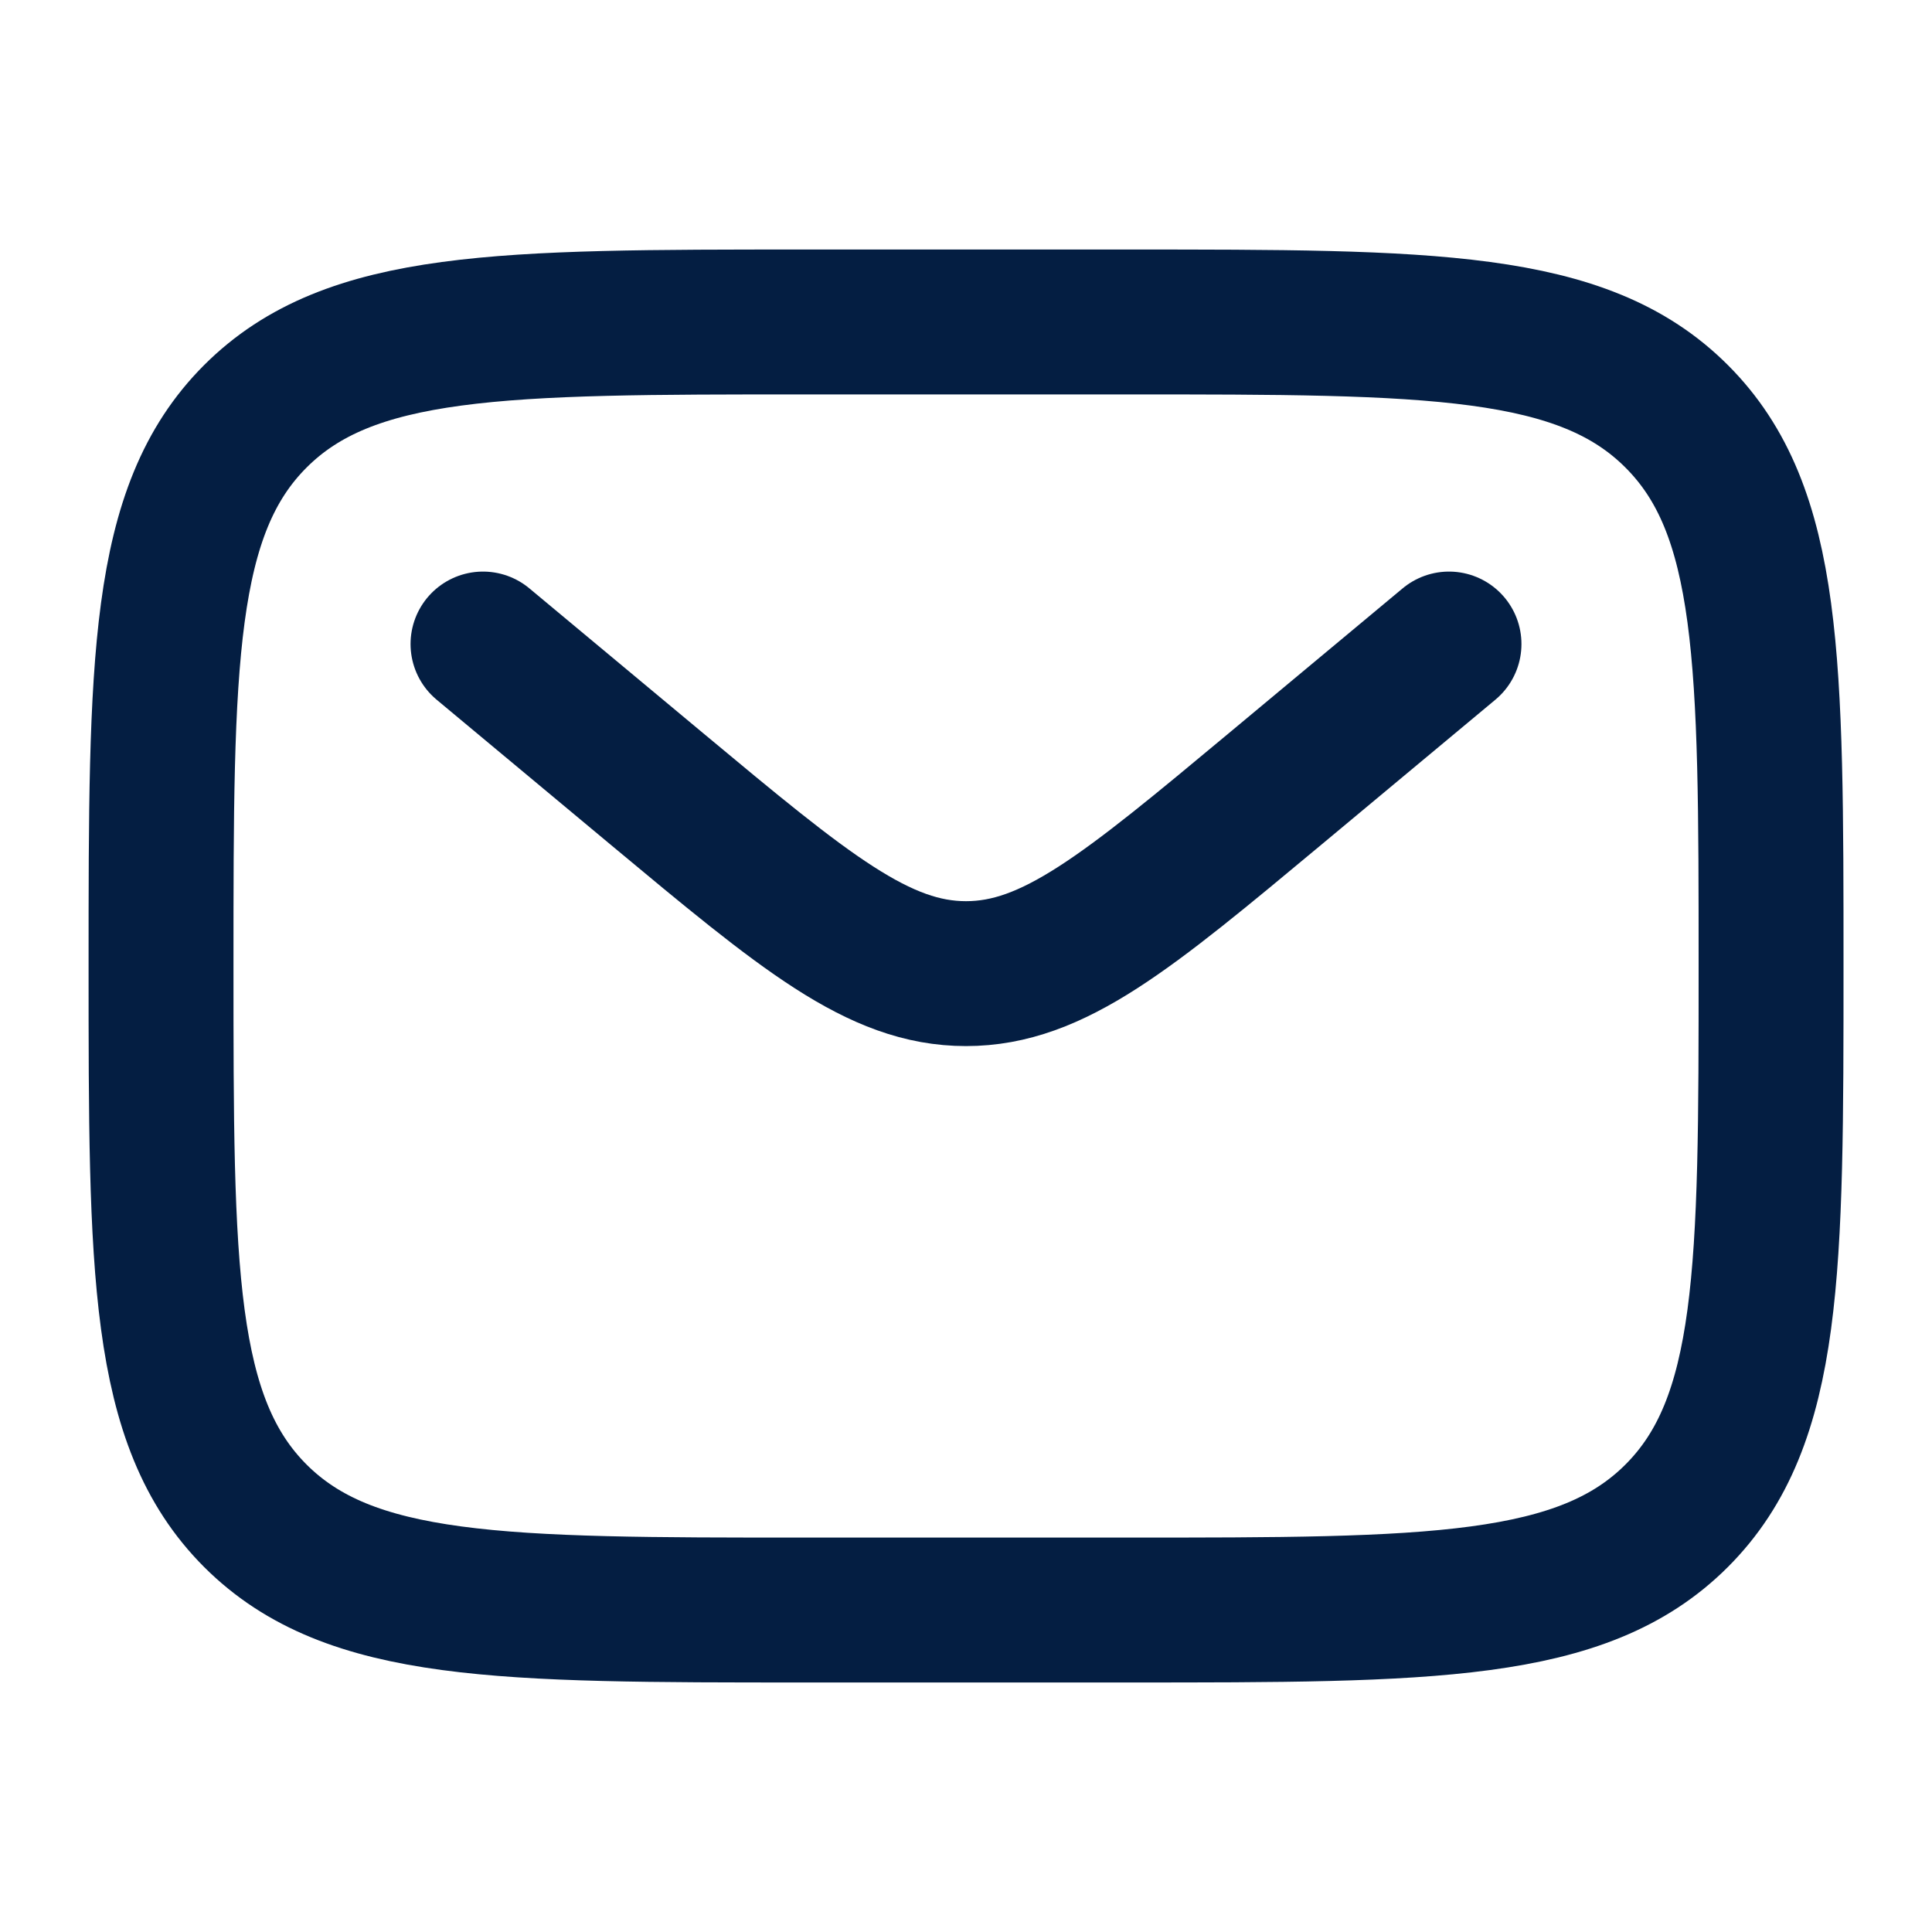
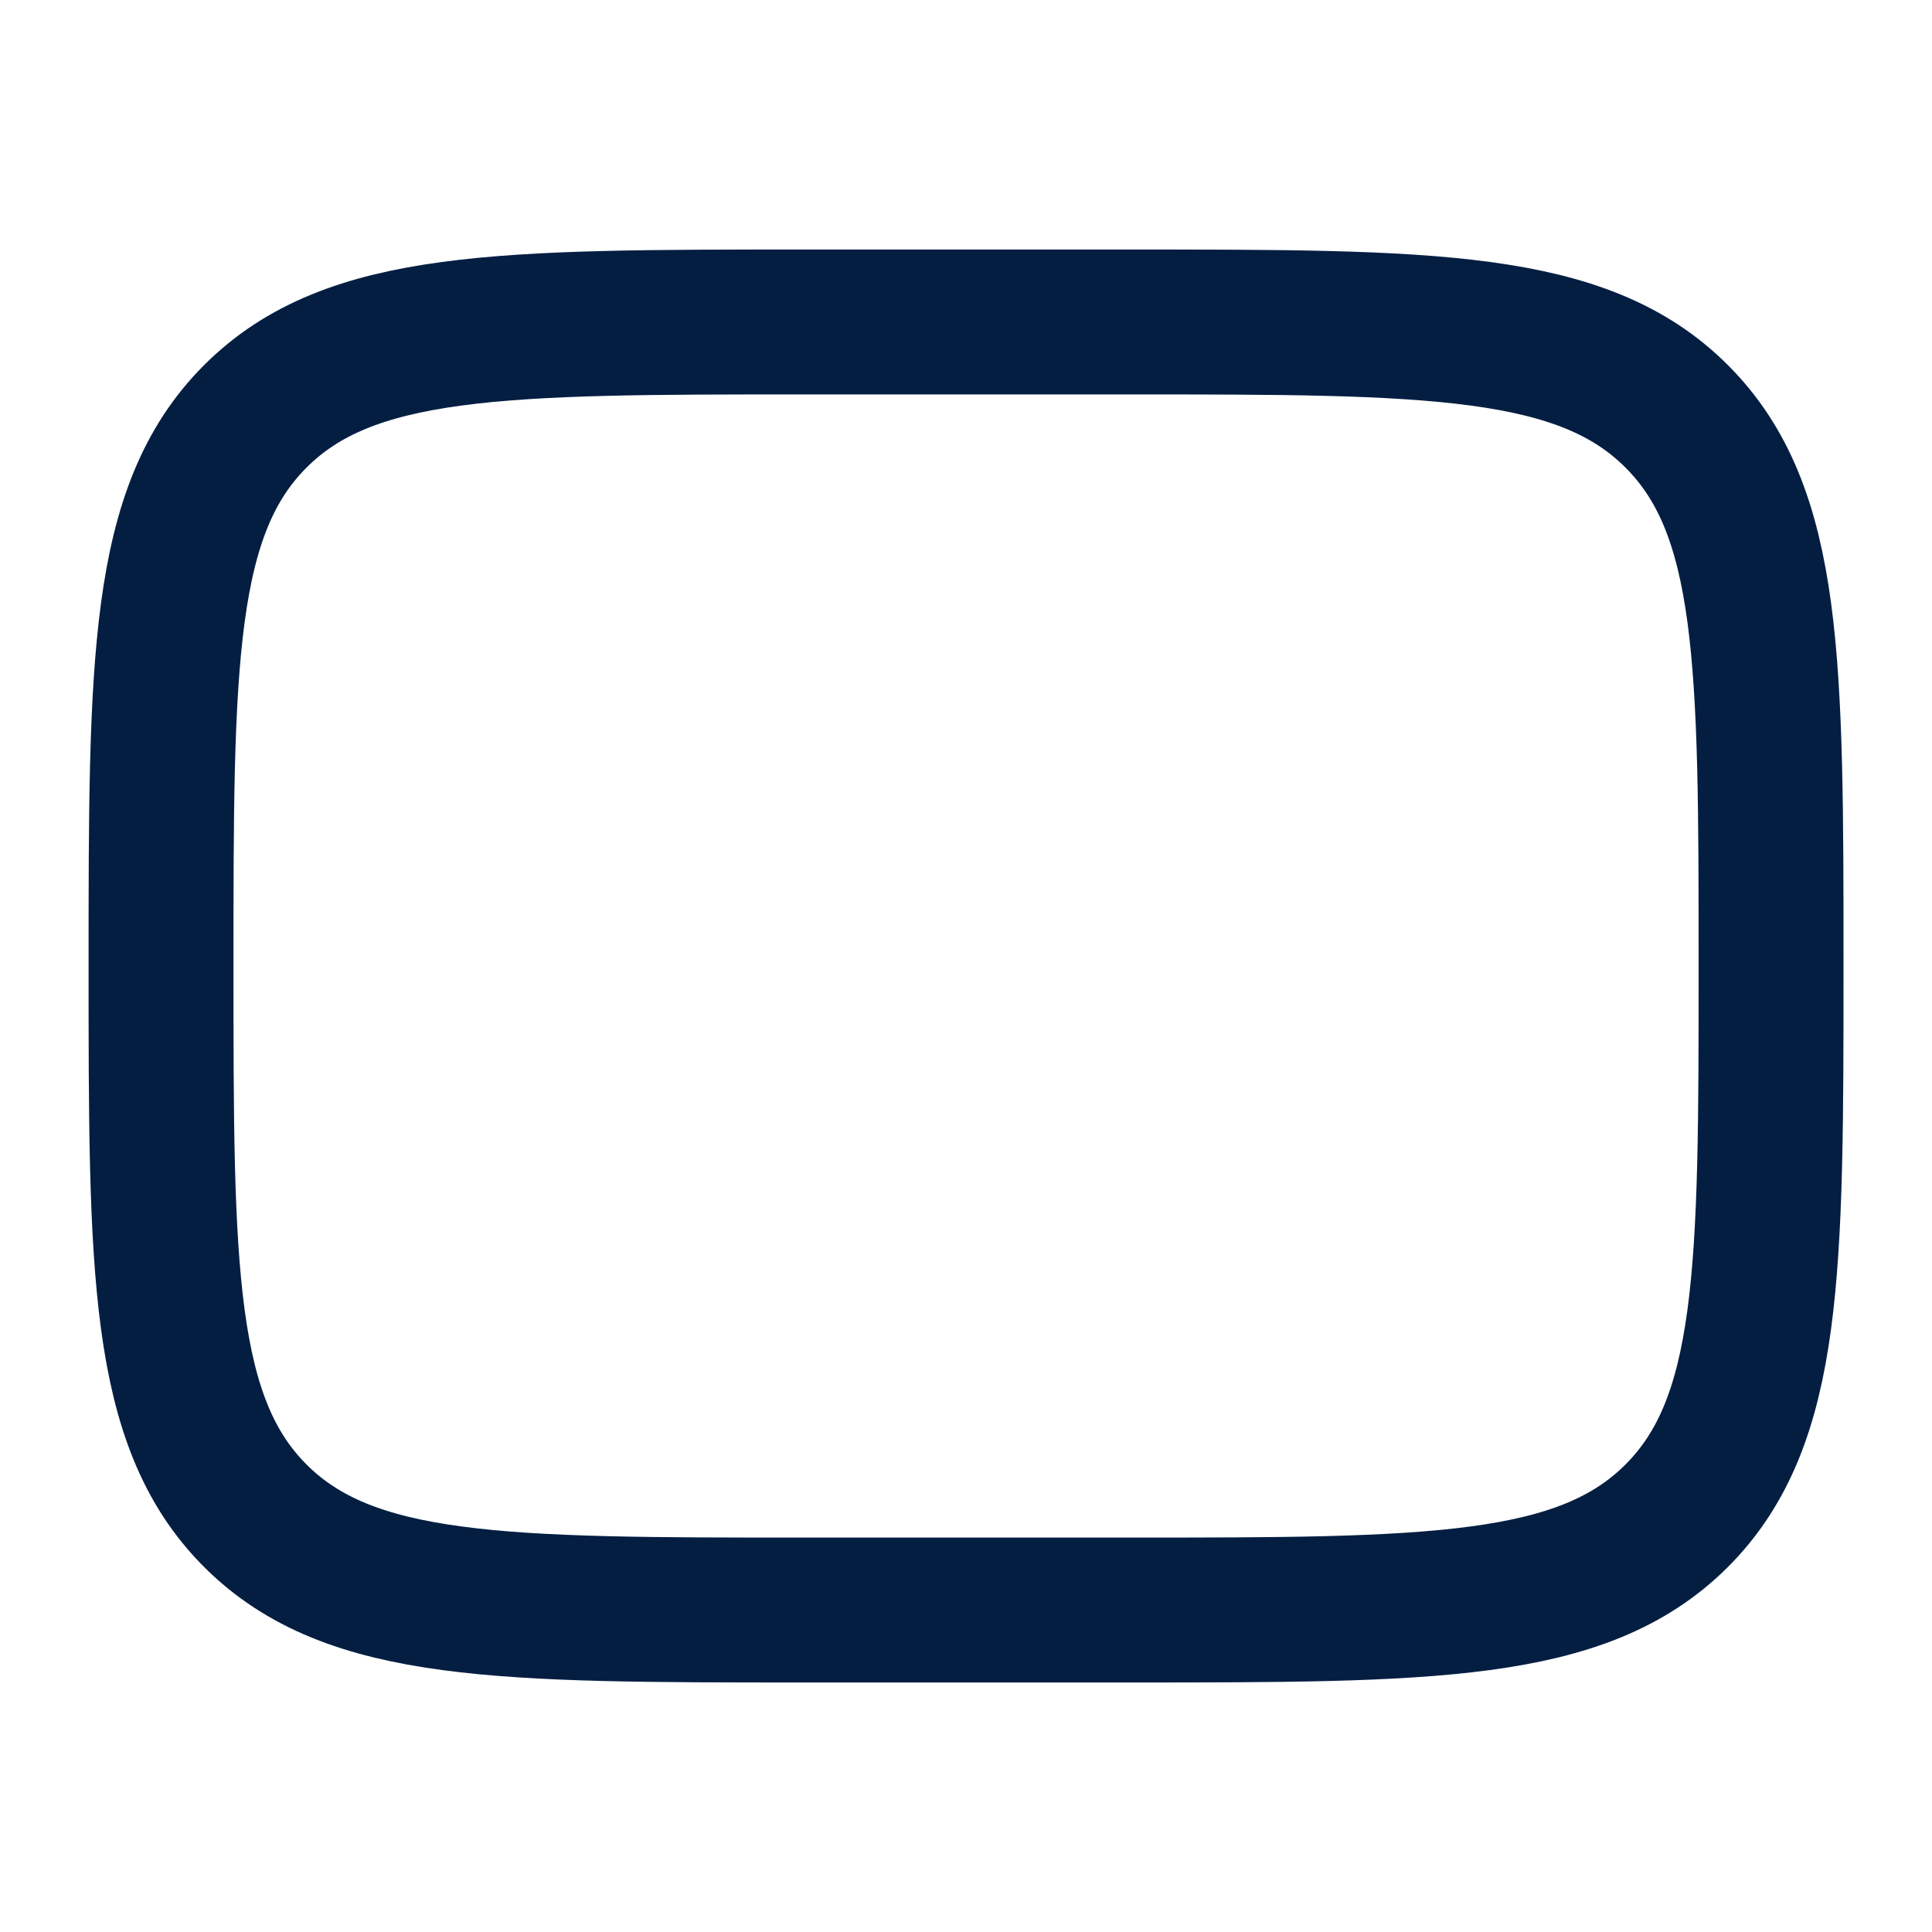
<svg xmlns="http://www.w3.org/2000/svg" width="20" height="20" viewBox="0 0 20 20" fill="none">
  <path d="M1.667 10C1.667 6.857 1.667 5.286 2.643 4.31C3.62 3.333 5.191 3.333 8.334 3.333H11.667C14.81 3.333 16.381 3.333 17.357 4.31C18.334 5.286 18.334 6.857 18.334 10C18.334 13.143 18.334 14.714 17.357 15.691C16.381 16.667 14.81 16.667 11.667 16.667H8.334C5.191 16.667 3.62 16.667 2.643 15.691C1.667 14.714 1.667 13.143 1.667 10Z" stroke="#041E42" stroke-width="1.5" />
-   <path d="M5 6.667L6.799 8.166C8.33 9.441 9.095 10.079 10 10.079C10.905 10.079 11.67 9.441 13.201 8.166L15 6.667" stroke="#041E42" stroke-width="1.5" stroke-linecap="round" />
</svg>